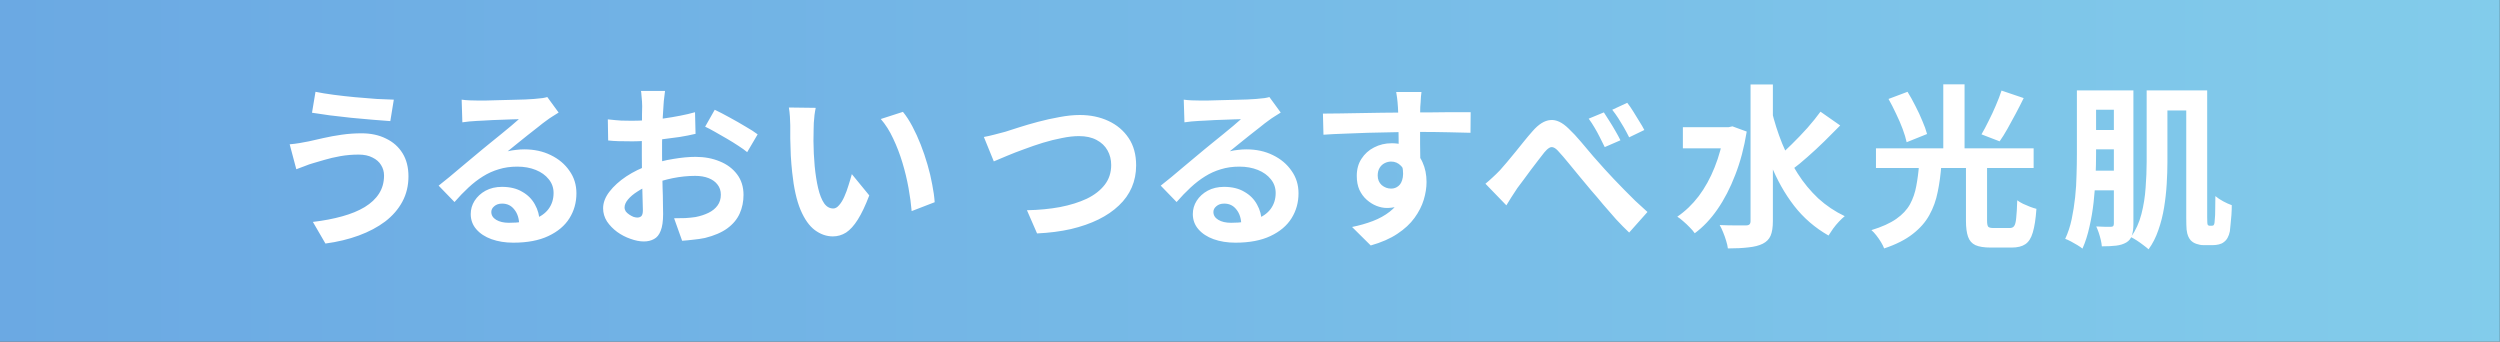
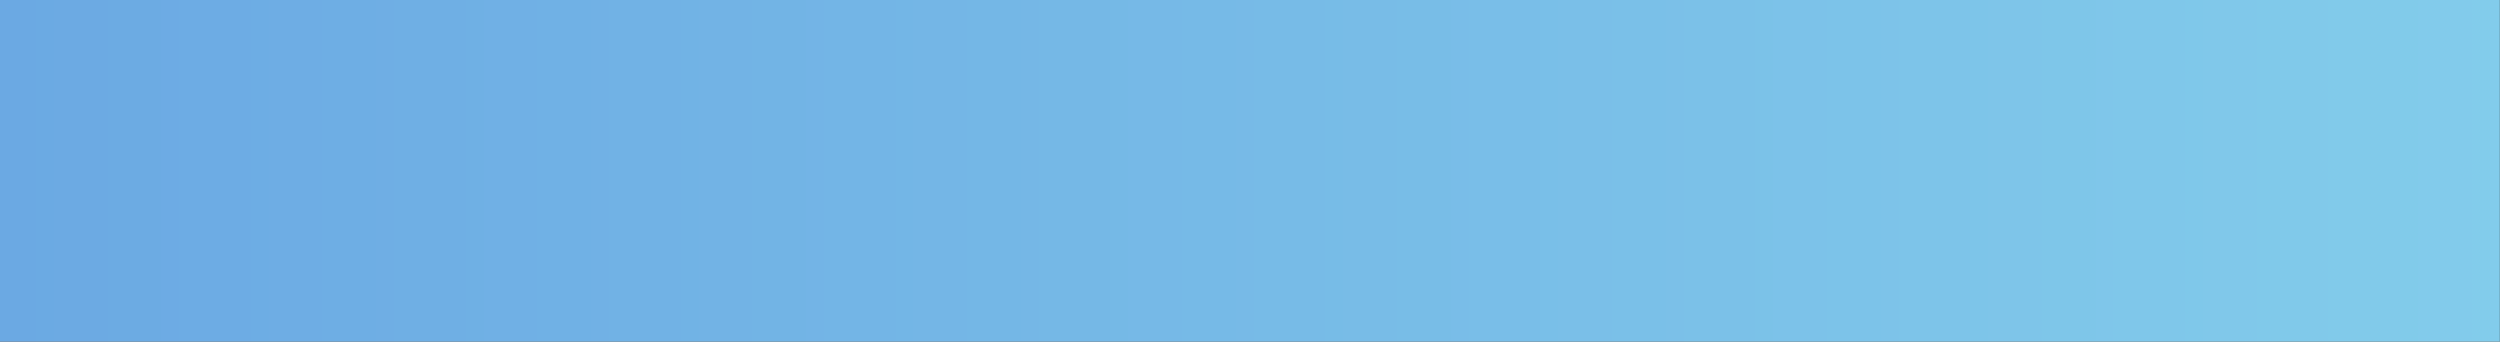
<svg xmlns="http://www.w3.org/2000/svg" width="344" height="47" viewBox="0 0 344 47" fill="none">
  <rect x="0" y="0" width="344" height="47" fill="#333333" stroke="none" />
  <path d="M0 0H343.977V23.5V47H0V0Z" fill="url(#paint0_linear_238_5)" />
-   <path d="M52.844 24.152C52.844 23.624 52.708 23.144 52.436 22.712C52.18 22.28 51.788 21.936 51.26 21.68C50.748 21.408 50.108 21.272 49.34 21.272C48.476 21.272 47.636 21.344 46.82 21.488C46.02 21.632 45.3 21.8 44.66 21.992C44.036 22.168 43.516 22.32 43.1 22.448C42.748 22.544 42.356 22.68 41.924 22.856C41.508 23.016 41.124 23.16 40.772 23.288L39.86 19.856C40.276 19.824 40.724 19.768 41.204 19.688C41.684 19.608 42.116 19.528 42.5 19.448C43.092 19.304 43.764 19.152 44.516 18.992C45.284 18.816 46.116 18.664 47.012 18.536C47.908 18.408 48.82 18.344 49.748 18.344C51.028 18.344 52.148 18.584 53.108 19.064C54.084 19.528 54.844 20.2 55.388 21.08C55.932 21.96 56.204 23.024 56.204 24.272C56.204 25.552 55.924 26.712 55.364 27.752C54.804 28.792 54.012 29.704 52.988 30.488C51.964 31.256 50.756 31.896 49.364 32.408C47.972 32.92 46.444 33.288 44.78 33.512L43.052 30.536C44.54 30.36 45.884 30.104 47.084 29.768C48.3 29.432 49.332 29.008 50.18 28.496C51.044 27.968 51.7 27.352 52.148 26.648C52.612 25.928 52.844 25.096 52.844 24.152ZM43.412 12.632C44.1 12.776 44.924 12.912 45.884 13.04C46.86 13.168 47.86 13.28 48.884 13.376C49.924 13.472 50.908 13.552 51.836 13.616C52.78 13.664 53.564 13.696 54.188 13.712L53.708 16.664C53.004 16.616 52.18 16.552 51.236 16.472C50.292 16.392 49.316 16.304 48.308 16.208C47.3 16.096 46.324 15.984 45.38 15.872C44.452 15.744 43.636 15.624 42.932 15.512L43.412 12.632ZM63.524 13.712C63.86 13.76 64.22 13.792 64.604 13.808C64.988 13.824 65.356 13.832 65.708 13.832C65.964 13.832 66.348 13.832 66.86 13.832C67.372 13.816 67.948 13.8 68.588 13.784C69.244 13.768 69.892 13.752 70.532 13.736C71.172 13.72 71.748 13.704 72.26 13.688C72.788 13.656 73.196 13.632 73.484 13.616C73.98 13.568 74.372 13.528 74.66 13.496C74.948 13.448 75.164 13.4 75.308 13.352L76.868 15.488C76.596 15.664 76.316 15.84 76.028 16.016C75.74 16.192 75.46 16.384 75.188 16.592C74.868 16.816 74.484 17.112 74.036 17.48C73.588 17.832 73.108 18.208 72.596 18.608C72.1 19.008 71.612 19.4 71.132 19.784C70.668 20.168 70.244 20.512 69.86 20.816C70.26 20.72 70.644 20.656 71.012 20.624C71.38 20.576 71.756 20.552 72.14 20.552C73.5 20.552 74.716 20.816 75.788 21.344C76.876 21.872 77.732 22.592 78.356 23.504C78.996 24.4 79.316 25.432 79.316 26.6C79.316 27.864 78.996 29.008 78.356 30.032C77.716 31.056 76.748 31.872 75.452 32.48C74.172 33.088 72.564 33.392 70.628 33.392C69.524 33.392 68.524 33.232 67.628 32.912C66.748 32.592 66.052 32.136 65.54 31.544C65.028 30.952 64.772 30.256 64.772 29.456C64.772 28.8 64.948 28.192 65.3 27.632C65.668 27.056 66.172 26.592 66.812 26.24C67.468 25.888 68.22 25.712 69.068 25.712C70.172 25.712 71.1 25.936 71.852 26.384C72.62 26.816 73.204 27.4 73.604 28.136C74.02 28.872 74.236 29.68 74.252 30.56L71.444 30.944C71.428 30.064 71.204 29.36 70.772 28.832C70.356 28.288 69.796 28.016 69.092 28.016C68.644 28.016 68.284 28.136 68.012 28.376C67.74 28.6 67.604 28.864 67.604 29.168C67.604 29.616 67.828 29.976 68.276 30.248C68.724 30.52 69.308 30.656 70.028 30.656C71.388 30.656 72.524 30.496 73.436 30.176C74.348 29.84 75.028 29.368 75.476 28.76C75.94 28.136 76.172 27.4 76.172 26.552C76.172 25.832 75.948 25.2 75.5 24.656C75.068 24.112 74.476 23.688 73.724 23.384C72.972 23.08 72.124 22.928 71.18 22.928C70.252 22.928 69.404 23.048 68.636 23.288C67.868 23.512 67.14 23.84 66.452 24.272C65.78 24.688 65.116 25.2 64.46 25.808C63.82 26.4 63.18 27.064 62.54 27.8L60.356 25.544C60.788 25.192 61.276 24.8 61.82 24.368C62.364 23.92 62.916 23.456 63.476 22.976C64.052 22.496 64.588 22.048 65.084 21.632C65.596 21.2 66.028 20.84 66.38 20.552C66.716 20.28 67.108 19.96 67.556 19.592C68.004 19.224 68.468 18.848 68.948 18.464C69.428 18.064 69.884 17.688 70.316 17.336C70.748 16.968 71.108 16.656 71.396 16.4C71.156 16.4 70.844 16.408 70.46 16.424C70.076 16.44 69.652 16.456 69.188 16.472C68.74 16.488 68.284 16.504 67.82 16.52C67.372 16.536 66.948 16.56 66.548 16.592C66.164 16.608 65.844 16.624 65.588 16.64C65.268 16.656 64.932 16.68 64.58 16.712C64.228 16.744 63.908 16.784 63.62 16.832L63.524 13.712ZM91.508 12.512C91.492 12.64 91.468 12.84 91.436 13.112C91.404 13.368 91.372 13.632 91.34 13.904C91.324 14.16 91.308 14.392 91.292 14.6C91.26 15.064 91.228 15.576 91.196 16.136C91.18 16.68 91.164 17.248 91.148 17.84C91.132 18.416 91.116 19 91.1 19.592C91.1 20.184 91.1 20.76 91.1 21.32C91.1 21.976 91.108 22.704 91.124 23.504C91.14 24.288 91.156 25.072 91.172 25.856C91.204 26.624 91.22 27.328 91.22 27.968C91.236 28.608 91.244 29.104 91.244 29.456C91.244 30.448 91.132 31.216 90.908 31.76C90.7 32.304 90.396 32.68 89.996 32.888C89.596 33.112 89.132 33.224 88.604 33.224C88.028 33.224 87.412 33.104 86.756 32.864C86.1 32.64 85.484 32.32 84.908 31.904C84.348 31.488 83.884 31.008 83.516 30.464C83.164 29.904 82.988 29.304 82.988 28.664C82.988 27.896 83.276 27.136 83.852 26.384C84.444 25.616 85.22 24.912 86.18 24.272C87.156 23.632 88.204 23.12 89.324 22.736C90.396 22.336 91.5 22.048 92.636 21.872C93.772 21.68 94.796 21.584 95.708 21.584C96.94 21.584 98.052 21.792 99.044 22.208C100.036 22.608 100.828 23.2 101.42 23.984C102.012 24.768 102.308 25.712 102.308 26.816C102.308 27.744 102.132 28.6 101.78 29.384C101.428 30.168 100.86 30.848 100.076 31.424C99.308 31.984 98.284 32.424 97.004 32.744C96.46 32.856 95.916 32.936 95.372 32.984C94.844 33.048 94.34 33.096 93.86 33.128L92.756 30.032C93.3 30.032 93.82 30.024 94.316 30.008C94.828 29.976 95.292 29.928 95.708 29.864C96.364 29.736 96.956 29.544 97.484 29.288C98.012 29.032 98.428 28.696 98.732 28.28C99.036 27.864 99.188 27.368 99.188 26.792C99.188 26.248 99.036 25.784 98.732 25.4C98.444 25.016 98.036 24.72 97.508 24.512C96.98 24.304 96.364 24.2 95.66 24.2C94.652 24.2 93.628 24.304 92.588 24.512C91.564 24.72 90.58 25.008 89.636 25.376C88.932 25.648 88.3 25.968 87.74 26.336C87.18 26.688 86.74 27.056 86.42 27.44C86.1 27.824 85.94 28.192 85.94 28.544C85.94 28.736 85.996 28.92 86.108 29.096C86.236 29.256 86.396 29.4 86.588 29.528C86.78 29.656 86.972 29.76 87.164 29.84C87.372 29.904 87.548 29.936 87.692 29.936C87.916 29.936 88.1 29.872 88.244 29.744C88.388 29.6 88.46 29.328 88.46 28.928C88.46 28.496 88.444 27.88 88.412 27.08C88.396 26.264 88.372 25.36 88.34 24.368C88.324 23.376 88.316 22.392 88.316 21.416C88.316 20.744 88.316 20.064 88.316 19.376C88.332 18.688 88.34 18.032 88.34 17.408C88.34 16.784 88.34 16.232 88.34 15.752C88.356 15.272 88.364 14.896 88.364 14.624C88.364 14.448 88.356 14.224 88.34 13.952C88.324 13.68 88.3 13.408 88.268 13.136C88.252 12.848 88.228 12.64 88.196 12.512H91.508ZM98.348 15.104C98.956 15.392 99.636 15.744 100.388 16.16C101.156 16.576 101.884 16.992 102.572 17.408C103.276 17.808 103.836 18.168 104.252 18.488L102.812 20.936C102.508 20.68 102.108 20.392 101.612 20.072C101.132 19.752 100.604 19.424 100.028 19.088C99.468 18.752 98.924 18.44 98.396 18.152C97.868 17.848 97.412 17.608 97.028 17.432L98.348 15.104ZM83.636 16.424C84.34 16.504 84.956 16.56 85.484 16.592C86.028 16.608 86.516 16.616 86.948 16.616C87.572 16.616 88.26 16.592 89.012 16.544C89.764 16.48 90.532 16.4 91.316 16.304C92.1 16.192 92.86 16.064 93.596 15.92C94.348 15.776 95.028 15.616 95.636 15.44L95.708 18.416C95.036 18.576 94.308 18.72 93.524 18.848C92.74 18.96 91.948 19.064 91.148 19.16C90.364 19.256 89.612 19.328 88.892 19.376C88.188 19.424 87.572 19.448 87.044 19.448C86.244 19.448 85.588 19.44 85.076 19.424C84.564 19.408 84.1 19.376 83.684 19.328L83.636 16.424ZM112.244 14.84C112.18 15.128 112.124 15.456 112.076 15.824C112.044 16.192 112.012 16.552 111.98 16.904C111.964 17.256 111.956 17.544 111.956 17.768C111.94 18.296 111.932 18.84 111.932 19.4C111.948 19.96 111.964 20.536 111.98 21.128C112.012 21.704 112.052 22.28 112.1 22.856C112.212 24.008 112.372 25.024 112.58 25.904C112.788 26.784 113.06 27.472 113.396 27.968C113.732 28.448 114.156 28.688 114.668 28.688C114.94 28.688 115.204 28.536 115.46 28.232C115.732 27.928 115.972 27.536 116.18 27.056C116.404 26.56 116.596 26.04 116.756 25.496C116.932 24.952 117.084 24.44 117.212 23.96L119.612 26.888C119.084 28.28 118.556 29.392 118.028 30.224C117.516 31.04 116.98 31.632 116.42 32C115.86 32.352 115.252 32.528 114.596 32.528C113.732 32.528 112.908 32.24 112.124 31.664C111.356 31.088 110.7 30.16 110.156 28.88C109.612 27.584 109.228 25.864 109.004 23.72C108.924 22.984 108.86 22.208 108.812 21.392C108.78 20.576 108.756 19.8 108.74 19.064C108.74 18.328 108.74 17.72 108.74 17.24C108.74 16.904 108.724 16.504 108.692 16.04C108.66 15.576 108.612 15.16 108.548 14.792L112.244 14.84ZM124.244 15.392C124.692 15.936 125.124 16.6 125.54 17.384C125.956 18.168 126.34 19.008 126.692 19.904C127.044 20.8 127.356 21.72 127.628 22.664C127.9 23.592 128.116 24.504 128.276 25.4C128.452 26.28 128.564 27.088 128.612 27.824L125.444 29.048C125.364 28.072 125.22 27.008 125.012 25.856C124.804 24.704 124.524 23.544 124.172 22.376C123.82 21.208 123.396 20.104 122.9 19.064C122.42 18.024 121.852 17.128 121.196 16.376L124.244 15.392ZM135.38 18.848C135.828 18.768 136.324 18.656 136.868 18.512C137.412 18.368 137.9 18.24 138.332 18.128C138.796 17.984 139.42 17.784 140.204 17.528C141.004 17.272 141.884 17.016 142.844 16.76C143.804 16.504 144.78 16.288 145.772 16.112C146.78 15.92 147.716 15.824 148.58 15.824C150.036 15.824 151.348 16.096 152.516 16.64C153.684 17.184 154.612 17.968 155.3 18.992C155.988 20.016 156.332 21.272 156.332 22.76C156.332 23.848 156.132 24.856 155.732 25.784C155.332 26.712 154.74 27.544 153.956 28.28C153.188 29.016 152.252 29.656 151.148 30.2C150.044 30.744 148.78 31.184 147.356 31.52C145.948 31.84 144.396 32.04 142.7 32.12L141.308 28.928C142.94 28.896 144.452 28.752 145.844 28.496C147.252 28.224 148.484 27.84 149.54 27.344C150.596 26.832 151.42 26.192 152.012 25.424C152.604 24.656 152.9 23.752 152.9 22.712C152.9 21.96 152.732 21.288 152.396 20.696C152.06 20.088 151.556 19.608 150.884 19.256C150.228 18.904 149.42 18.728 148.46 18.728C147.756 18.728 146.98 18.816 146.132 18.992C145.284 19.152 144.412 19.368 143.516 19.64C142.636 19.912 141.772 20.208 140.924 20.528C140.076 20.832 139.292 21.136 138.572 21.44C137.852 21.744 137.244 22 136.748 22.208L135.38 18.848ZM162.884 13.712C163.22 13.76 163.58 13.792 163.964 13.808C164.348 13.824 164.716 13.832 165.068 13.832C165.324 13.832 165.708 13.832 166.22 13.832C166.732 13.816 167.308 13.8 167.948 13.784C168.604 13.768 169.252 13.752 169.892 13.736C170.532 13.72 171.108 13.704 171.62 13.688C172.148 13.656 172.556 13.632 172.844 13.616C173.34 13.568 173.732 13.528 174.02 13.496C174.308 13.448 174.524 13.4 174.668 13.352L176.228 15.488C175.956 15.664 175.676 15.84 175.388 16.016C175.1 16.192 174.82 16.384 174.548 16.592C174.228 16.816 173.844 17.112 173.396 17.48C172.948 17.832 172.468 18.208 171.956 18.608C171.46 19.008 170.972 19.4 170.492 19.784C170.028 20.168 169.604 20.512 169.22 20.816C169.62 20.72 170.004 20.656 170.372 20.624C170.74 20.576 171.116 20.552 171.5 20.552C172.86 20.552 174.076 20.816 175.148 21.344C176.236 21.872 177.092 22.592 177.716 23.504C178.356 24.4 178.676 25.432 178.676 26.6C178.676 27.864 178.356 29.008 177.716 30.032C177.076 31.056 176.108 31.872 174.812 32.48C173.532 33.088 171.924 33.392 169.988 33.392C168.884 33.392 167.884 33.232 166.988 32.912C166.108 32.592 165.412 32.136 164.9 31.544C164.388 30.952 164.132 30.256 164.132 29.456C164.132 28.8 164.308 28.192 164.66 27.632C165.028 27.056 165.532 26.592 166.172 26.24C166.828 25.888 167.58 25.712 168.428 25.712C169.532 25.712 170.46 25.936 171.212 26.384C171.98 26.816 172.564 27.4 172.964 28.136C173.38 28.872 173.596 29.68 173.612 30.56L170.804 30.944C170.788 30.064 170.564 29.36 170.132 28.832C169.716 28.288 169.156 28.016 168.452 28.016C168.004 28.016 167.644 28.136 167.372 28.376C167.1 28.6 166.964 28.864 166.964 29.168C166.964 29.616 167.188 29.976 167.636 30.248C168.084 30.52 168.668 30.656 169.388 30.656C170.748 30.656 171.884 30.496 172.796 30.176C173.708 29.84 174.388 29.368 174.836 28.76C175.3 28.136 175.532 27.4 175.532 26.552C175.532 25.832 175.308 25.2 174.86 24.656C174.428 24.112 173.836 23.688 173.084 23.384C172.332 23.08 171.484 22.928 170.54 22.928C169.612 22.928 168.764 23.048 167.996 23.288C167.228 23.512 166.5 23.84 165.812 24.272C165.14 24.688 164.476 25.2 163.82 25.808C163.18 26.4 162.54 27.064 161.9 27.8L159.716 25.544C160.148 25.192 160.636 24.8 161.18 24.368C161.724 23.92 162.276 23.456 162.836 22.976C163.412 22.496 163.948 22.048 164.444 21.632C164.956 21.2 165.388 20.84 165.74 20.552C166.076 20.28 166.468 19.96 166.916 19.592C167.364 19.224 167.828 18.848 168.308 18.464C168.788 18.064 169.244 17.688 169.676 17.336C170.108 16.968 170.468 16.656 170.756 16.4C170.516 16.4 170.204 16.408 169.82 16.424C169.436 16.44 169.012 16.456 168.548 16.472C168.1 16.488 167.644 16.504 167.18 16.52C166.732 16.536 166.308 16.56 165.908 16.592C165.524 16.608 165.204 16.624 164.948 16.64C164.628 16.656 164.292 16.68 163.94 16.712C163.588 16.744 163.268 16.784 162.98 16.832L162.884 13.712ZM195.596 12.656C195.58 12.784 195.556 12.992 195.524 13.28C195.508 13.552 195.492 13.832 195.476 14.12C195.46 14.392 195.444 14.592 195.428 14.72C195.412 15.04 195.404 15.472 195.404 16.016C195.404 16.544 195.404 17.136 195.404 17.792C195.404 18.448 195.404 19.112 195.404 19.784C195.42 20.44 195.428 21.064 195.428 21.656C195.444 22.232 195.452 22.712 195.452 23.096L192.452 22.088C192.452 21.784 192.452 21.384 192.452 20.888C192.452 20.376 192.452 19.824 192.452 19.232C192.452 18.624 192.444 18.024 192.428 17.432C192.428 16.84 192.42 16.304 192.404 15.824C192.388 15.344 192.372 14.984 192.356 14.744C192.324 14.248 192.284 13.816 192.236 13.448C192.188 13.064 192.148 12.8 192.116 12.656H195.596ZM182.036 15.632C182.74 15.632 183.54 15.624 184.436 15.608C185.332 15.592 186.268 15.576 187.244 15.56C188.22 15.544 189.18 15.528 190.124 15.512C191.068 15.496 191.956 15.488 192.788 15.488C193.62 15.472 194.34 15.464 194.948 15.464C195.556 15.464 196.22 15.464 196.94 15.464C197.66 15.448 198.372 15.44 199.076 15.44C199.78 15.44 200.42 15.44 200.996 15.44C201.588 15.44 202.044 15.44 202.364 15.44L202.34 18.272C201.588 18.24 200.596 18.216 199.364 18.2C198.132 18.168 196.628 18.152 194.852 18.152C193.764 18.152 192.66 18.168 191.54 18.2C190.42 18.216 189.308 18.24 188.204 18.272C187.1 18.304 186.036 18.344 185.012 18.392C183.988 18.424 183.02 18.472 182.108 18.536L182.036 15.632ZM195.02 22.736C195.02 24.048 194.86 25.136 194.54 26C194.236 26.864 193.772 27.52 193.148 27.968C192.524 28.4 191.748 28.616 190.82 28.616C190.372 28.616 189.9 28.52 189.404 28.328C188.924 28.136 188.476 27.856 188.06 27.488C187.644 27.12 187.308 26.664 187.052 26.12C186.812 25.576 186.692 24.936 186.692 24.2C186.692 23.288 186.908 22.504 187.34 21.848C187.772 21.176 188.348 20.656 189.068 20.288C189.804 19.904 190.612 19.712 191.492 19.712C192.548 19.712 193.428 19.952 194.132 20.432C194.852 20.896 195.388 21.528 195.74 22.328C196.108 23.128 196.292 24.032 196.292 25.04C196.292 25.824 196.164 26.64 195.908 27.488C195.652 28.336 195.228 29.168 194.636 29.984C194.06 30.784 193.276 31.512 192.284 32.168C191.308 32.824 190.084 33.36 188.612 33.776L186.044 31.232C187.068 31.024 188.02 30.752 188.9 30.416C189.78 30.08 190.548 29.656 191.204 29.144C191.876 28.632 192.396 28 192.764 27.248C193.148 26.496 193.34 25.592 193.34 24.536C193.34 23.768 193.148 23.192 192.764 22.808C192.396 22.424 191.948 22.232 191.42 22.232C191.116 22.232 190.82 22.304 190.532 22.448C190.244 22.592 190.012 22.808 189.836 23.096C189.66 23.384 189.572 23.736 189.572 24.152C189.572 24.696 189.756 25.136 190.124 25.472C190.508 25.792 190.94 25.952 191.42 25.952C191.804 25.952 192.14 25.832 192.428 25.592C192.732 25.352 192.932 24.952 193.028 24.392C193.124 23.832 193.044 23.08 192.788 22.136L195.02 22.736ZM204.396 25.28C204.748 24.992 205.076 24.704 205.38 24.416C205.7 24.128 206.044 23.792 206.412 23.408C206.684 23.104 206.996 22.744 207.348 22.328C207.716 21.896 208.1 21.432 208.5 20.936C208.9 20.44 209.3 19.944 209.7 19.448C210.1 18.952 210.492 18.488 210.876 18.056C211.708 17.096 212.524 16.584 213.324 16.52C214.124 16.44 214.964 16.832 215.844 17.696C216.404 18.224 216.972 18.832 217.548 19.52C218.124 20.192 218.692 20.864 219.252 21.536C219.828 22.192 220.348 22.776 220.812 23.288C221.196 23.704 221.612 24.152 222.06 24.632C222.508 25.096 222.98 25.584 223.476 26.096C223.972 26.592 224.484 27.104 225.012 27.632C225.556 28.144 226.116 28.656 226.692 29.168L224.172 32C223.596 31.456 222.996 30.848 222.372 30.176C221.764 29.488 221.164 28.8 220.572 28.112C219.996 27.408 219.452 26.768 218.94 26.192C218.444 25.6 217.924 24.976 217.38 24.32C216.852 23.664 216.332 23.032 215.82 22.424C215.324 21.816 214.884 21.304 214.5 20.888C214.228 20.568 213.98 20.368 213.756 20.288C213.548 20.208 213.348 20.232 213.156 20.36C212.964 20.472 212.748 20.672 212.508 20.96C212.284 21.264 212.004 21.624 211.668 22.04C211.348 22.456 211.012 22.896 210.66 23.36C210.324 23.824 209.988 24.28 209.652 24.728C209.332 25.16 209.044 25.544 208.788 25.88C208.516 26.28 208.244 26.696 207.972 27.128C207.716 27.56 207.484 27.936 207.276 28.256L204.396 25.28ZM220.692 15.464C220.916 15.8 221.172 16.2 221.46 16.664C221.748 17.112 222.028 17.576 222.3 18.056C222.572 18.52 222.796 18.936 222.972 19.304L220.812 20.24C220.572 19.744 220.34 19.28 220.116 18.848C219.892 18.4 219.66 17.976 219.42 17.576C219.18 17.16 218.908 16.744 218.604 16.328L220.692 15.464ZM223.908 14.144C224.164 14.464 224.436 14.856 224.724 15.32C225.012 15.768 225.292 16.224 225.564 16.688C225.852 17.136 226.084 17.536 226.26 17.888L224.172 18.896C223.916 18.384 223.668 17.92 223.428 17.504C223.188 17.088 222.94 16.68 222.684 16.28C222.428 15.88 222.148 15.488 221.844 15.104L223.908 14.144ZM231.564 17.504H238.236V20.408H231.564V17.504ZM240.876 11.624H243.948V30.416C243.948 31.28 243.844 31.952 243.636 32.432C243.428 32.912 243.068 33.28 242.556 33.536C242.044 33.792 241.388 33.96 240.588 34.04C239.804 34.136 238.86 34.184 237.756 34.184C237.724 33.88 237.644 33.528 237.516 33.128C237.404 32.744 237.268 32.36 237.108 31.976C236.948 31.576 236.788 31.24 236.628 30.968C237.412 31 238.148 31.016 238.836 31.016C239.524 31.016 239.988 31.016 240.228 31.016C240.468 31.016 240.636 30.968 240.732 30.872C240.828 30.776 240.876 30.624 240.876 30.416V11.624ZM237.252 17.504H237.852L238.38 17.384L240.348 18.104C239.996 20.296 239.468 22.288 238.764 24.08C238.076 25.872 237.26 27.448 236.316 28.808C235.388 30.152 234.348 31.248 233.196 32.096C233.036 31.856 232.812 31.592 232.524 31.304C232.236 31 231.932 30.712 231.612 30.44C231.308 30.168 231.036 29.96 230.796 29.816C231.9 29.064 232.884 28.12 233.748 26.984C234.612 25.832 235.34 24.512 235.932 23.024C236.54 21.52 236.98 19.888 237.252 18.128V17.504ZM243.756 15.128C244.14 16.728 244.628 18.264 245.22 19.736C245.828 21.208 246.54 22.584 247.356 23.864C248.172 25.144 249.116 26.288 250.188 27.296C251.276 28.288 252.492 29.104 253.836 29.744C253.596 29.936 253.332 30.184 253.044 30.488C252.756 30.792 252.484 31.12 252.228 31.472C251.988 31.808 251.78 32.12 251.604 32.408C249.748 31.352 248.172 29.992 246.876 28.328C245.58 26.648 244.5 24.728 243.636 22.568C242.772 20.408 242.052 18.088 241.476 15.608L243.756 15.128ZM250.5 15.368L253.212 17.264C252.524 17.968 251.796 18.696 251.028 19.448C250.26 20.2 249.492 20.912 248.724 21.584C247.972 22.256 247.26 22.84 246.588 23.336L244.5 21.728C245.156 21.184 245.844 20.552 246.564 19.832C247.3 19.112 248.012 18.368 248.7 17.6C249.388 16.816 249.988 16.072 250.5 15.368ZM270.516 22.568H273.42V30.368C273.42 30.8 273.476 31.08 273.588 31.208C273.7 31.32 273.948 31.376 274.332 31.376C274.428 31.376 274.572 31.376 274.764 31.376C274.956 31.376 275.172 31.376 275.412 31.376C275.652 31.376 275.868 31.376 276.06 31.376C276.268 31.376 276.428 31.376 276.54 31.376C276.812 31.376 277.012 31.288 277.14 31.112C277.284 30.92 277.38 30.552 277.428 30.008C277.492 29.464 277.54 28.648 277.572 27.56C277.78 27.72 278.044 27.88 278.364 28.04C278.684 28.184 279.004 28.32 279.324 28.448C279.66 28.576 279.956 28.672 280.212 28.736C280.116 30.128 279.948 31.216 279.708 32C279.484 32.768 279.14 33.304 278.676 33.608C278.228 33.912 277.604 34.064 276.804 34.064C276.66 34.064 276.452 34.064 276.18 34.064C275.924 34.064 275.644 34.064 275.34 34.064C275.036 34.064 274.756 34.064 274.5 34.064C274.244 34.064 274.052 34.064 273.924 34.064C273.012 34.064 272.308 33.952 271.812 33.728C271.332 33.504 270.996 33.12 270.804 32.576C270.612 32.032 270.516 31.304 270.516 30.392V22.568ZM264.06 22.688H267.132C267.036 24.016 266.868 25.256 266.628 26.408C266.404 27.56 266.02 28.624 265.476 29.6C264.948 30.56 264.188 31.424 263.196 32.192C262.204 32.976 260.892 33.64 259.26 34.184C259.164 33.928 259.02 33.64 258.828 33.32C258.636 33 258.42 32.688 258.18 32.384C257.956 32.096 257.732 31.856 257.508 31.664C258.932 31.232 260.068 30.72 260.916 30.128C261.764 29.536 262.396 28.864 262.812 28.112C263.228 27.344 263.516 26.512 263.676 25.616C263.852 24.704 263.98 23.728 264.06 22.688ZM259.86 13.616L262.476 12.632C262.844 13.224 263.204 13.872 263.556 14.576C263.924 15.28 264.244 15.968 264.516 16.64C264.804 17.296 265.02 17.896 265.164 18.44L262.356 19.568C262.244 19.04 262.06 18.432 261.804 17.744C261.548 17.056 261.244 16.352 260.892 15.632C260.556 14.912 260.212 14.24 259.86 13.616ZM275.412 12.464L278.46 13.496C278.108 14.216 277.74 14.936 277.356 15.656C276.972 16.376 276.596 17.064 276.228 17.72C275.86 18.376 275.5 18.952 275.148 19.448L272.652 18.488C272.972 17.944 273.3 17.328 273.636 16.64C273.988 15.952 274.316 15.248 274.62 14.528C274.94 13.792 275.204 13.104 275.412 12.464ZM258.132 20.408H279.828V23.12H258.132V20.408ZM267.396 11.6H270.324V21.512H267.396V11.6ZM296.532 12.44H302.268V15.2H296.532V12.44ZM295.38 12.44H298.236V22.28C298.236 23.208 298.204 24.216 298.14 25.304C298.076 26.376 297.956 27.456 297.78 28.544C297.604 29.632 297.34 30.672 296.988 31.664C296.652 32.656 296.204 33.536 295.644 34.304C295.468 34.144 295.228 33.952 294.924 33.728C294.636 33.504 294.332 33.288 294.012 33.08C293.708 32.888 293.444 32.736 293.22 32.624C293.876 31.696 294.356 30.64 294.66 29.456C294.964 28.272 295.156 27.064 295.236 25.832C295.332 24.584 295.38 23.4 295.38 22.28V12.44ZM300.828 12.44H303.708V29.888C303.708 30.512 303.732 30.856 303.78 30.92C303.844 31.016 303.924 31.064 304.02 31.064C304.068 31.064 304.124 31.064 304.188 31.064C304.252 31.064 304.308 31.064 304.356 31.064C304.484 31.064 304.572 31.024 304.62 30.944C304.7 30.848 304.748 30.56 304.764 30.08C304.796 29.824 304.812 29.424 304.812 28.88C304.828 28.336 304.836 27.704 304.836 26.984C305.14 27.24 305.5 27.48 305.916 27.704C306.332 27.928 306.724 28.104 307.092 28.232C307.092 28.664 307.076 29.112 307.044 29.576C307.012 30.04 306.972 30.48 306.924 30.896C306.892 31.296 306.86 31.608 306.828 31.832C306.684 32.536 306.404 33.032 305.988 33.32C305.812 33.464 305.588 33.568 305.316 33.632C305.044 33.696 304.78 33.728 304.524 33.728C304.3 33.728 304.06 33.728 303.804 33.728C303.548 33.728 303.332 33.728 303.156 33.728C302.868 33.728 302.564 33.672 302.244 33.56C301.94 33.464 301.676 33.304 301.452 33.08C301.308 32.92 301.188 32.728 301.092 32.504C300.996 32.296 300.924 31.992 300.876 31.592C300.844 31.192 300.828 30.648 300.828 29.96V12.44ZM286.908 12.44H292.236V15.104H286.908V12.44ZM286.908 17.888H292.332V20.552H286.908V17.888ZM286.884 23.48H292.26V26.192H286.884V23.48ZM285.78 12.44H288.42V21.2C288.42 22.16 288.396 23.208 288.348 24.344C288.3 25.48 288.212 26.632 288.084 27.8C287.956 28.968 287.764 30.104 287.508 31.208C287.268 32.312 286.948 33.312 286.548 34.208C286.372 34.064 286.14 33.904 285.852 33.728C285.564 33.552 285.268 33.384 284.964 33.224C284.66 33.064 284.396 32.944 284.172 32.864C284.556 32.048 284.852 31.152 285.06 30.176C285.268 29.184 285.428 28.168 285.54 27.128C285.652 26.088 285.716 25.064 285.732 24.056C285.764 23.032 285.78 22.08 285.78 21.2V12.44ZM290.868 12.44H293.556V30.824C293.556 31.464 293.484 31.992 293.34 32.408C293.212 32.824 292.956 33.144 292.572 33.368C292.188 33.592 291.724 33.736 291.18 33.8C290.652 33.864 289.996 33.896 289.212 33.896C289.196 33.656 289.148 33.36 289.068 33.008C288.988 32.672 288.892 32.336 288.78 32C288.668 31.68 288.556 31.4 288.444 31.16C288.876 31.176 289.284 31.192 289.668 31.208C290.068 31.208 290.332 31.208 290.46 31.208C290.604 31.208 290.708 31.176 290.772 31.112C290.836 31.048 290.868 30.936 290.868 30.776V12.44Z" fill="white" />
  <defs>
    <linearGradient id="paint0_linear_238_5" x1="0" y1="24.969" x2="354.886" y2="24.969" gradientUnits="userSpaceOnUse">
      <stop stop-color="#6BA9E3" />
      <stop offset="1" stop-color="#83CDEB" />
    </linearGradient>
  </defs>
</svg>